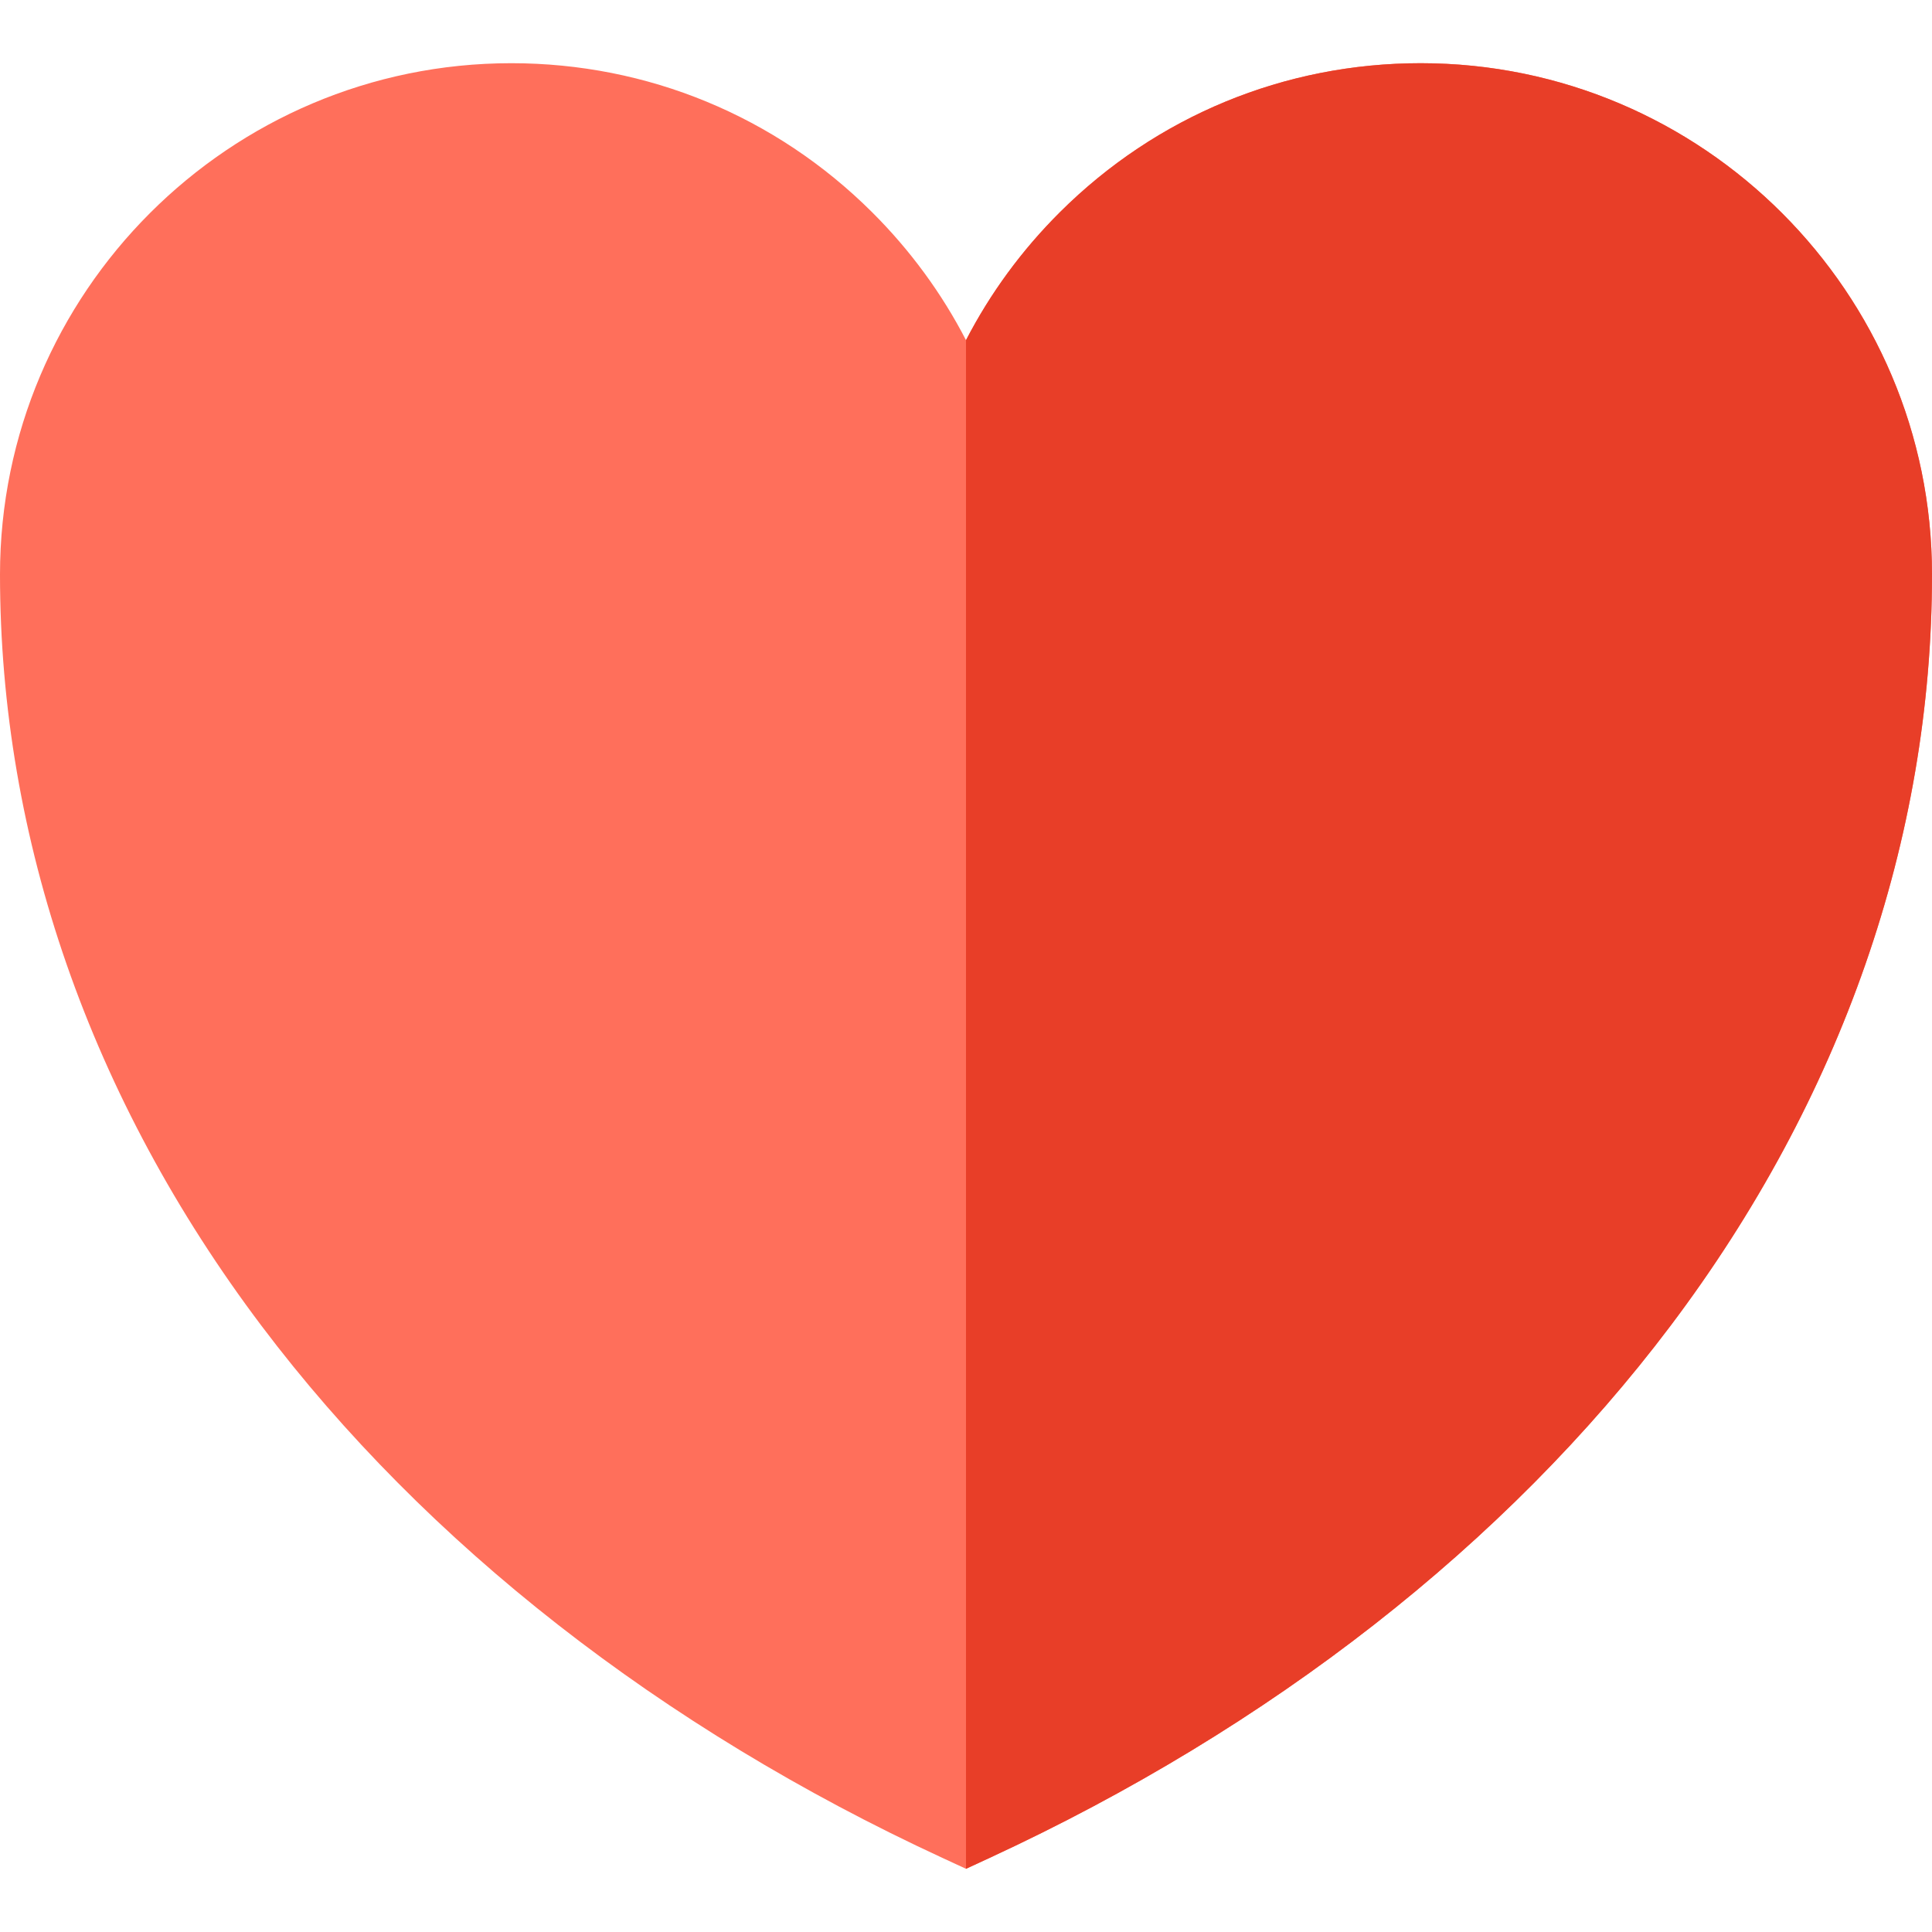
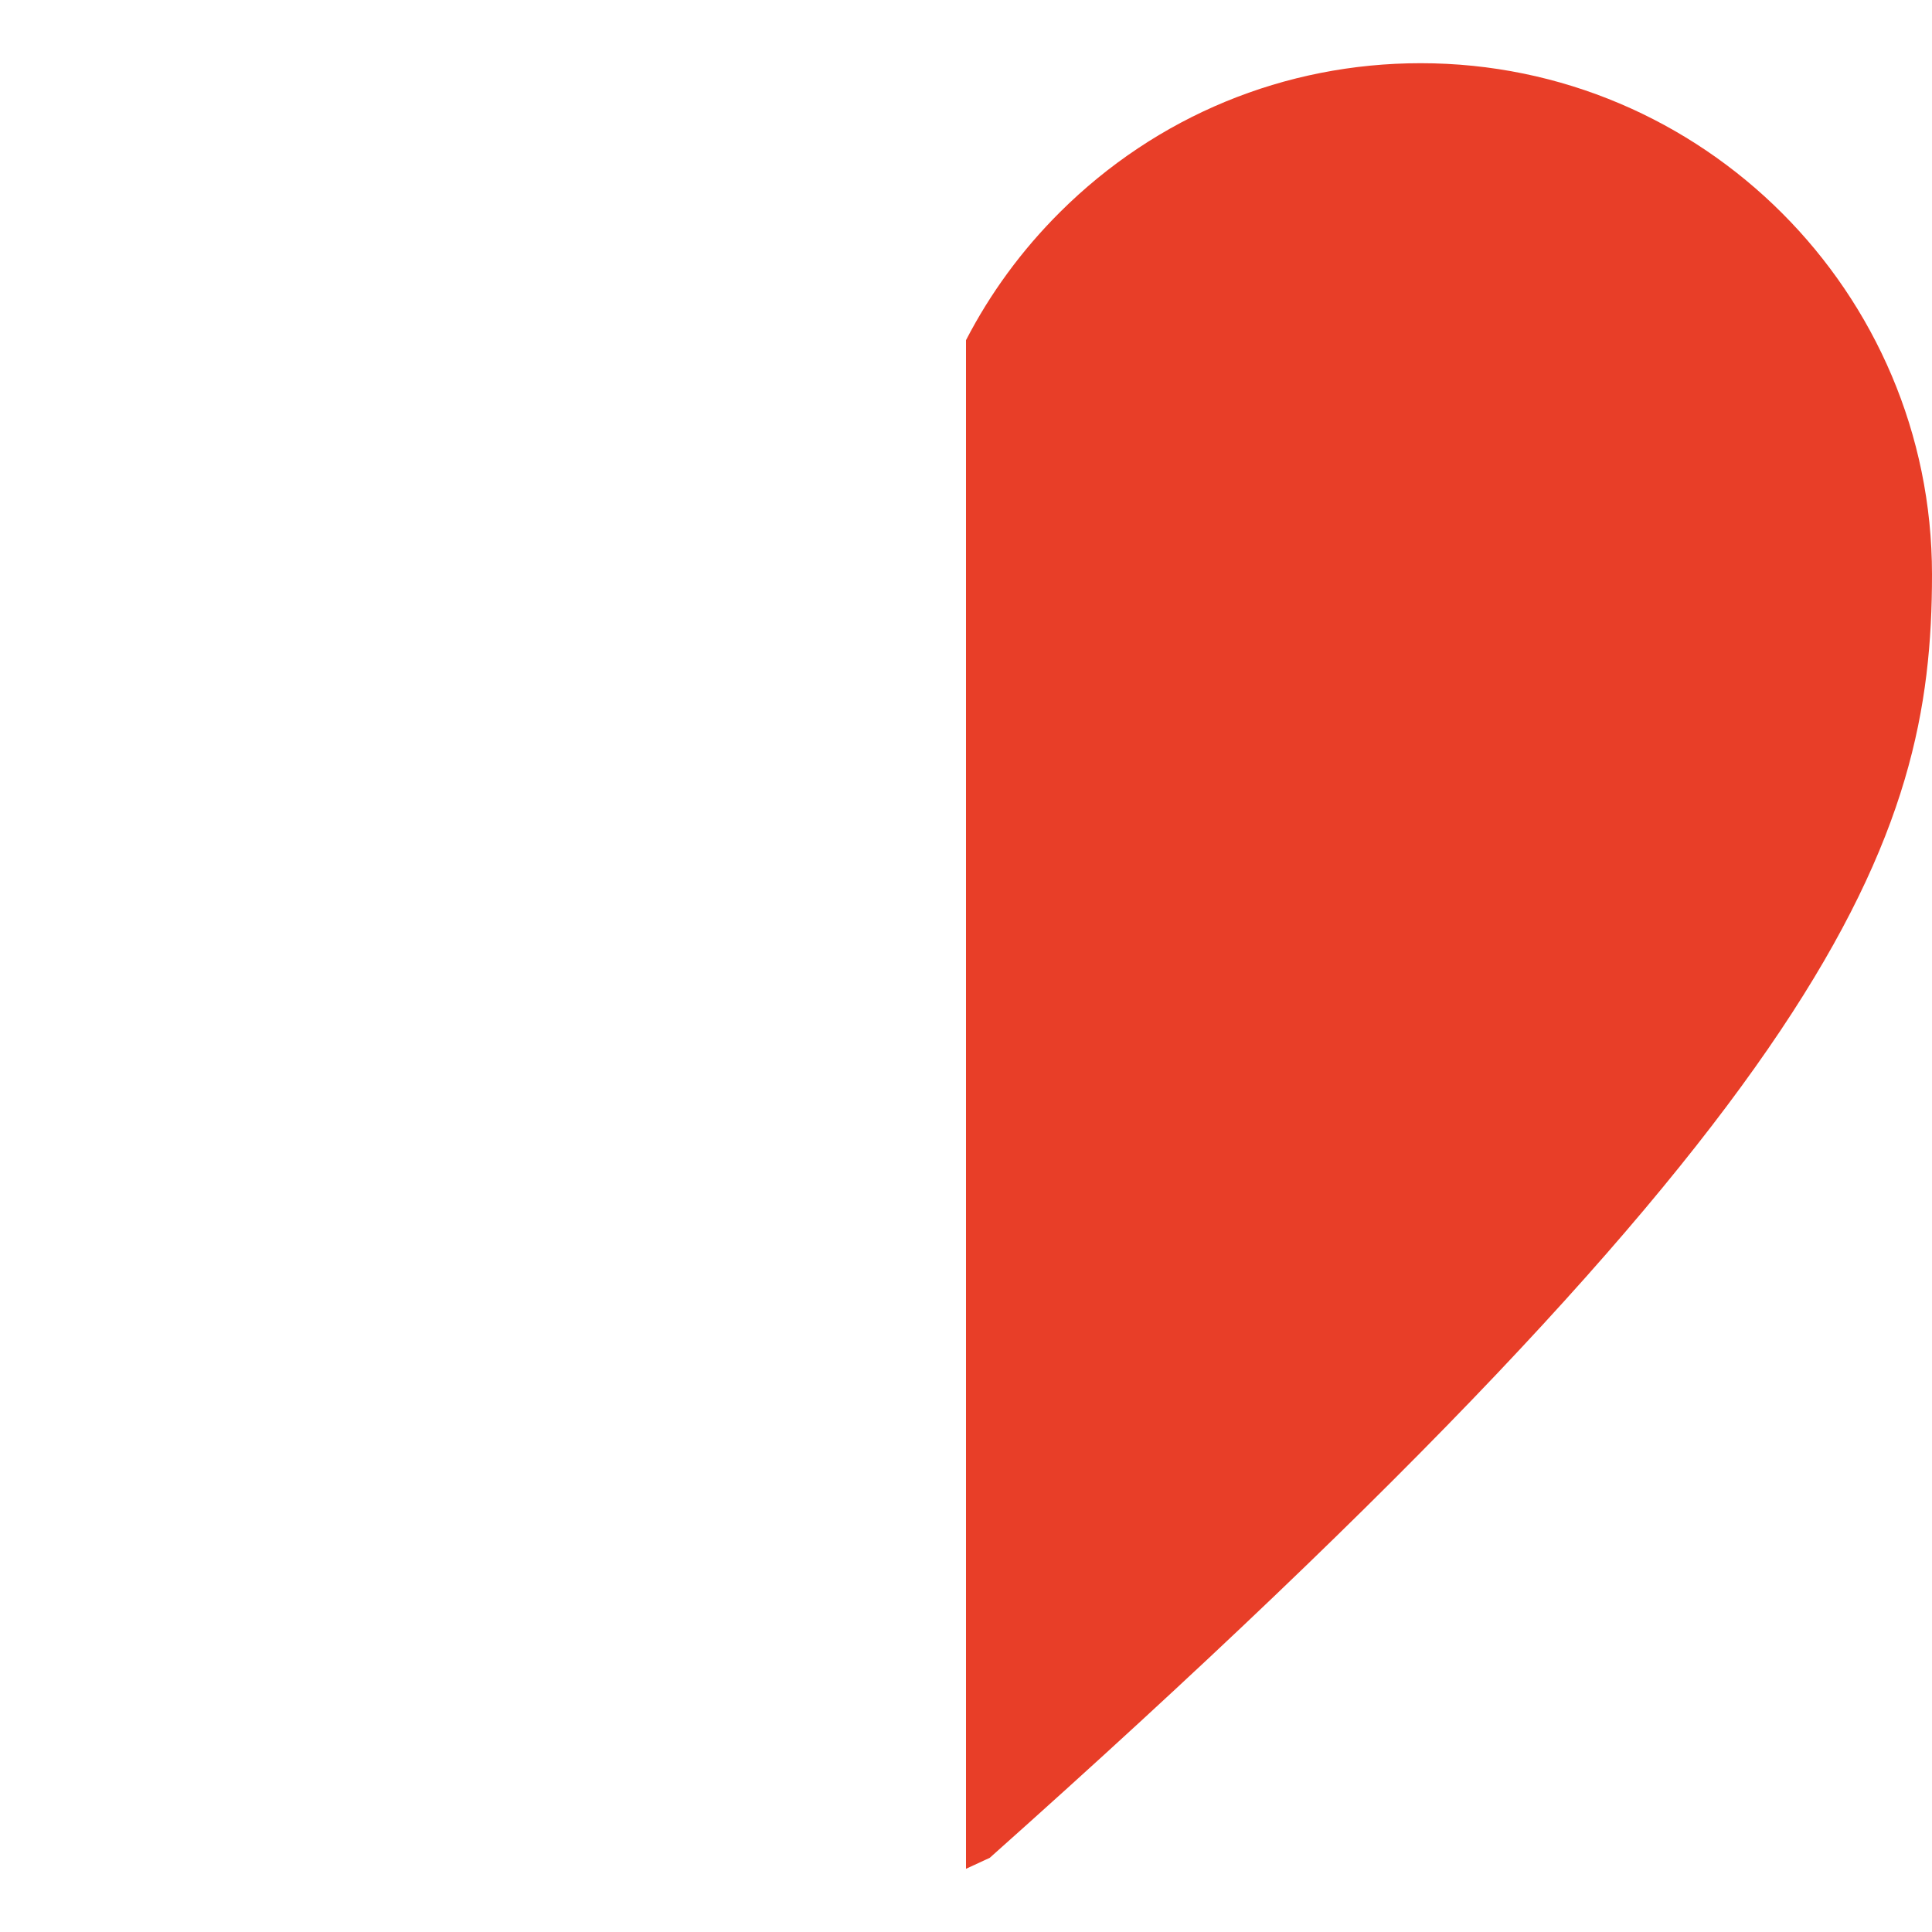
<svg xmlns="http://www.w3.org/2000/svg" xml:space="preserve" style="enable-background:new 0 0 512 512;" viewBox="0 0 512 512" y="0px" x="0px" id="Capa_1" version="1.1">
-   <path d="M256,495.252l-6.296-2.912c-74.438-34.425-136.811-83.165-180.378-140.95  C23.973,291.235,0,222.373,0,152.248c0-74.715,60.785-135.5,135.5-135.5c36.083,0,70.035,14.021,95.603,39.48  c10.15,10.109,18.504,21.545,24.897,33.92c6.394-12.375,14.747-23.811,24.897-33.919c25.567-25.459,59.52-39.48,95.603-39.48  c74.715,0,135.5,60.785,135.5,135.5c0,70.125-23.973,138.987-69.325,199.142c-43.567,57.785-105.94,106.525-180.379,140.95  L256,495.252z" style="fill:#FF6F5B;" />
-   <path d="M376.5,16.748c-36.083,0-70.035,14.021-95.603,39.48c-10.15,10.109-18.503,21.545-24.897,33.92  v405.104l6.296-2.912c74.438-34.425,136.812-83.165,180.379-140.95C488.027,291.235,512,222.373,512,152.248  C512,77.533,451.215,16.748,376.5,16.748z" style="fill:#E83E28;" />
+   <path d="M376.5,16.748c-36.083,0-70.035,14.021-95.603,39.48c-10.15,10.109-18.503,21.545-24.897,33.92  v405.104l6.296-2.912C488.027,291.235,512,222.373,512,152.248  C512,77.533,451.215,16.748,376.5,16.748z" style="fill:#E83E28;" />
  <g>
</g>
  <g>
</g>
  <g>
</g>
  <g>
</g>
  <g>
</g>
  <g>
</g>
  <g>
</g>
  <g>
</g>
  <g>
</g>
  <g>
</g>
  <g>
</g>
  <g>
</g>
  <g>
</g>
  <g>
</g>
  <g>
</g>
</svg>